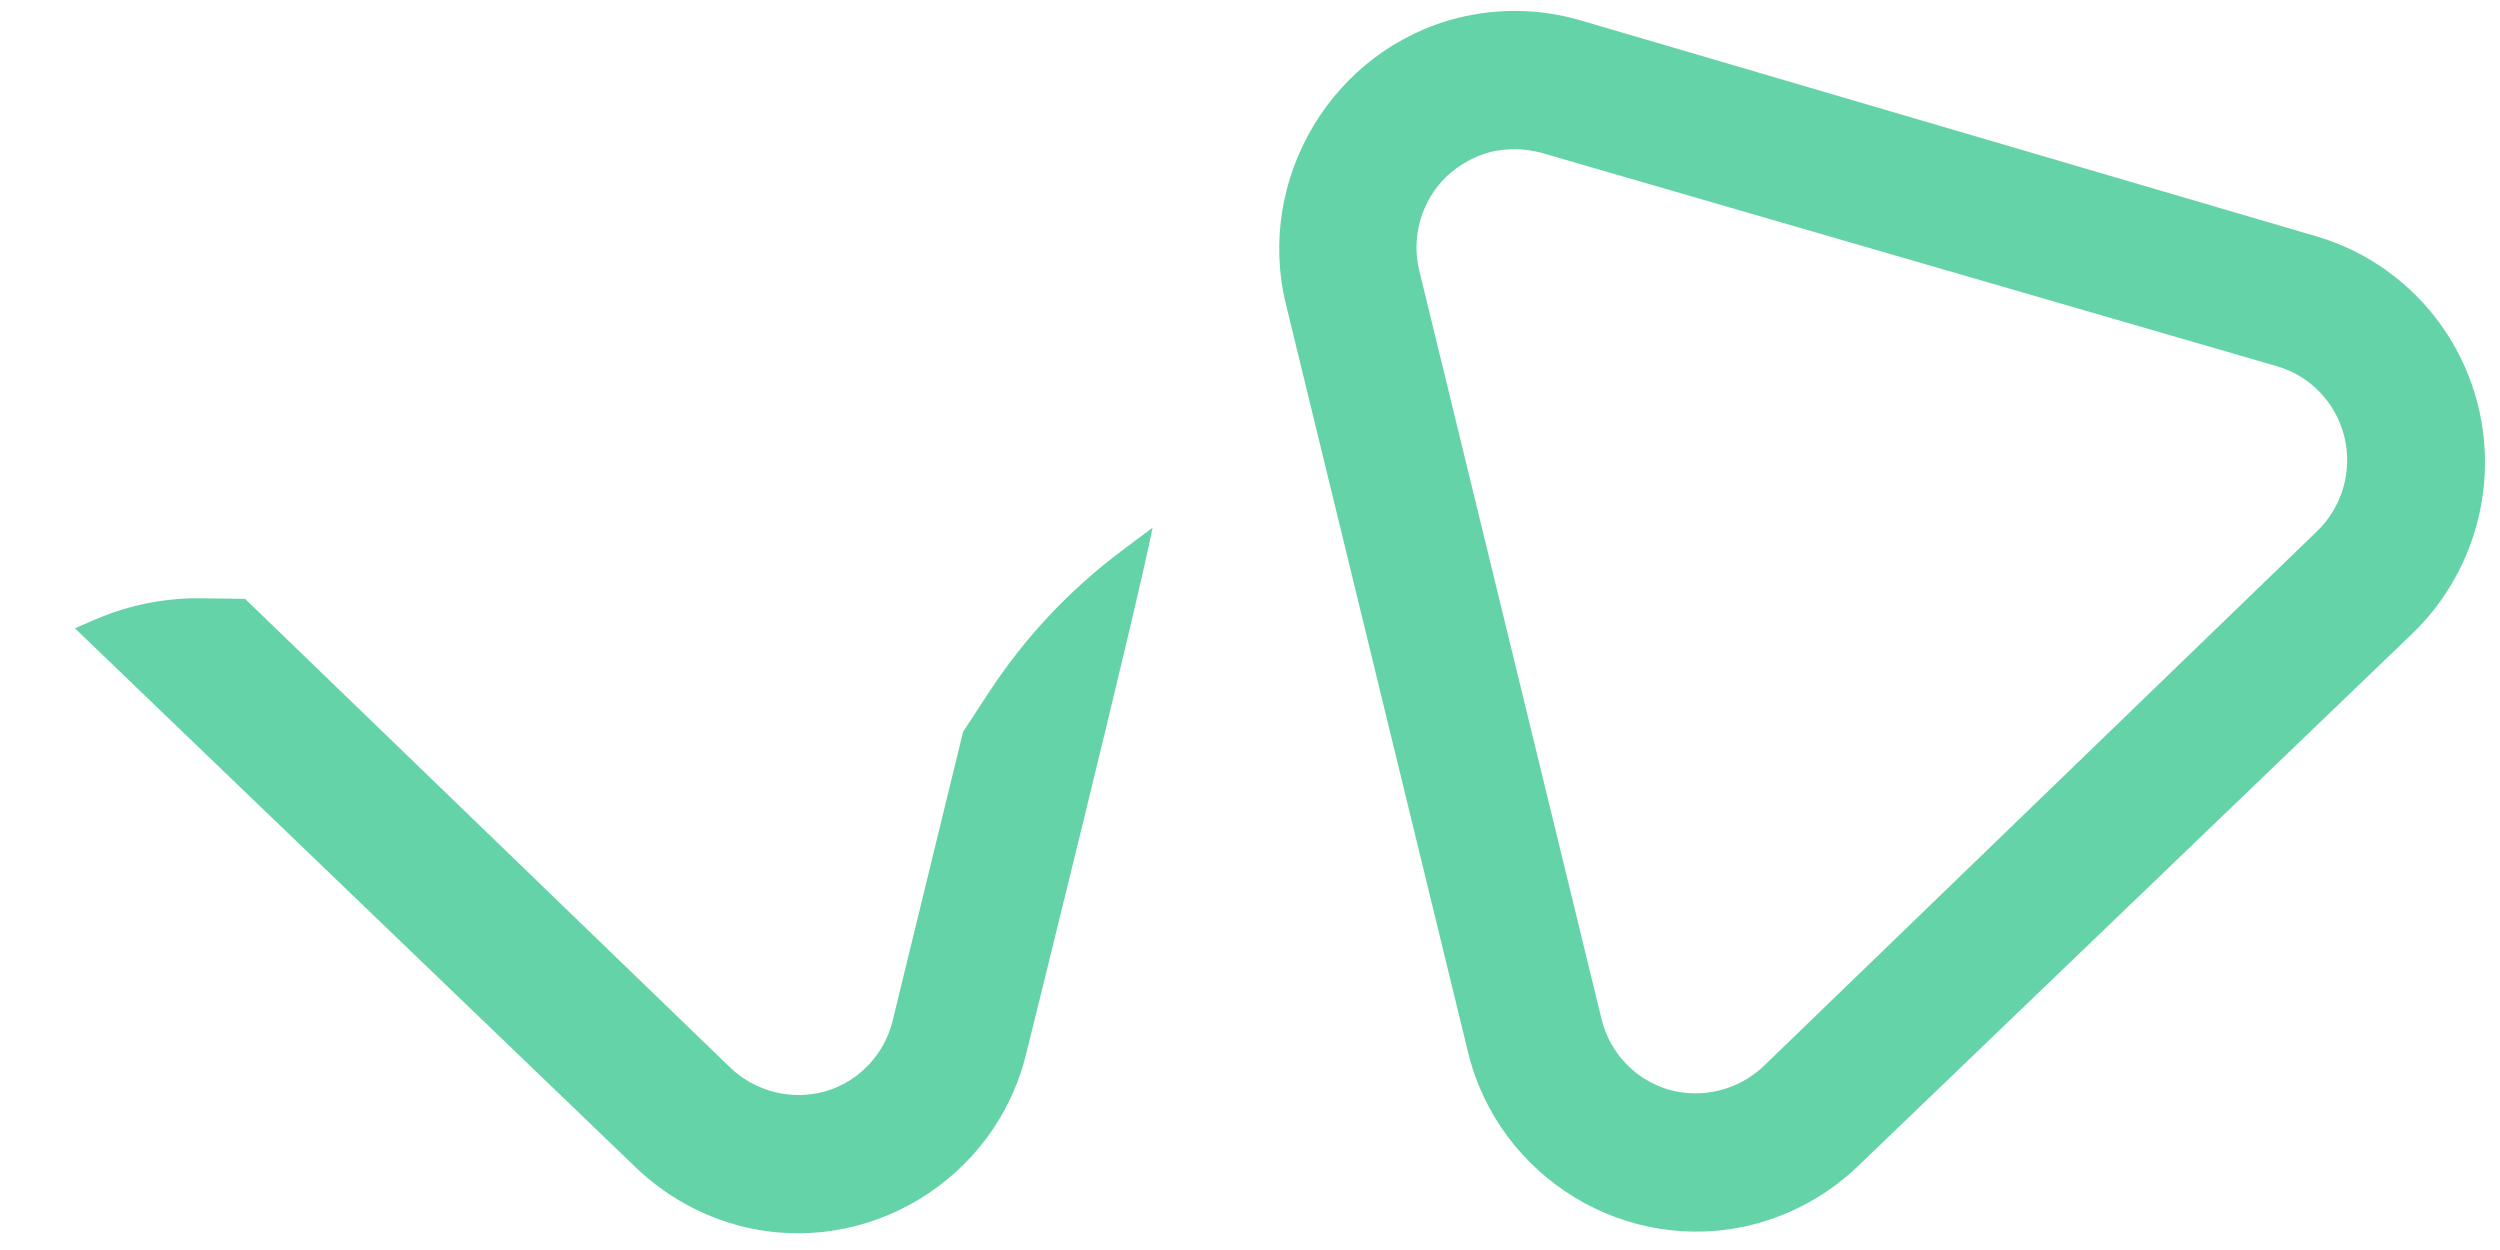
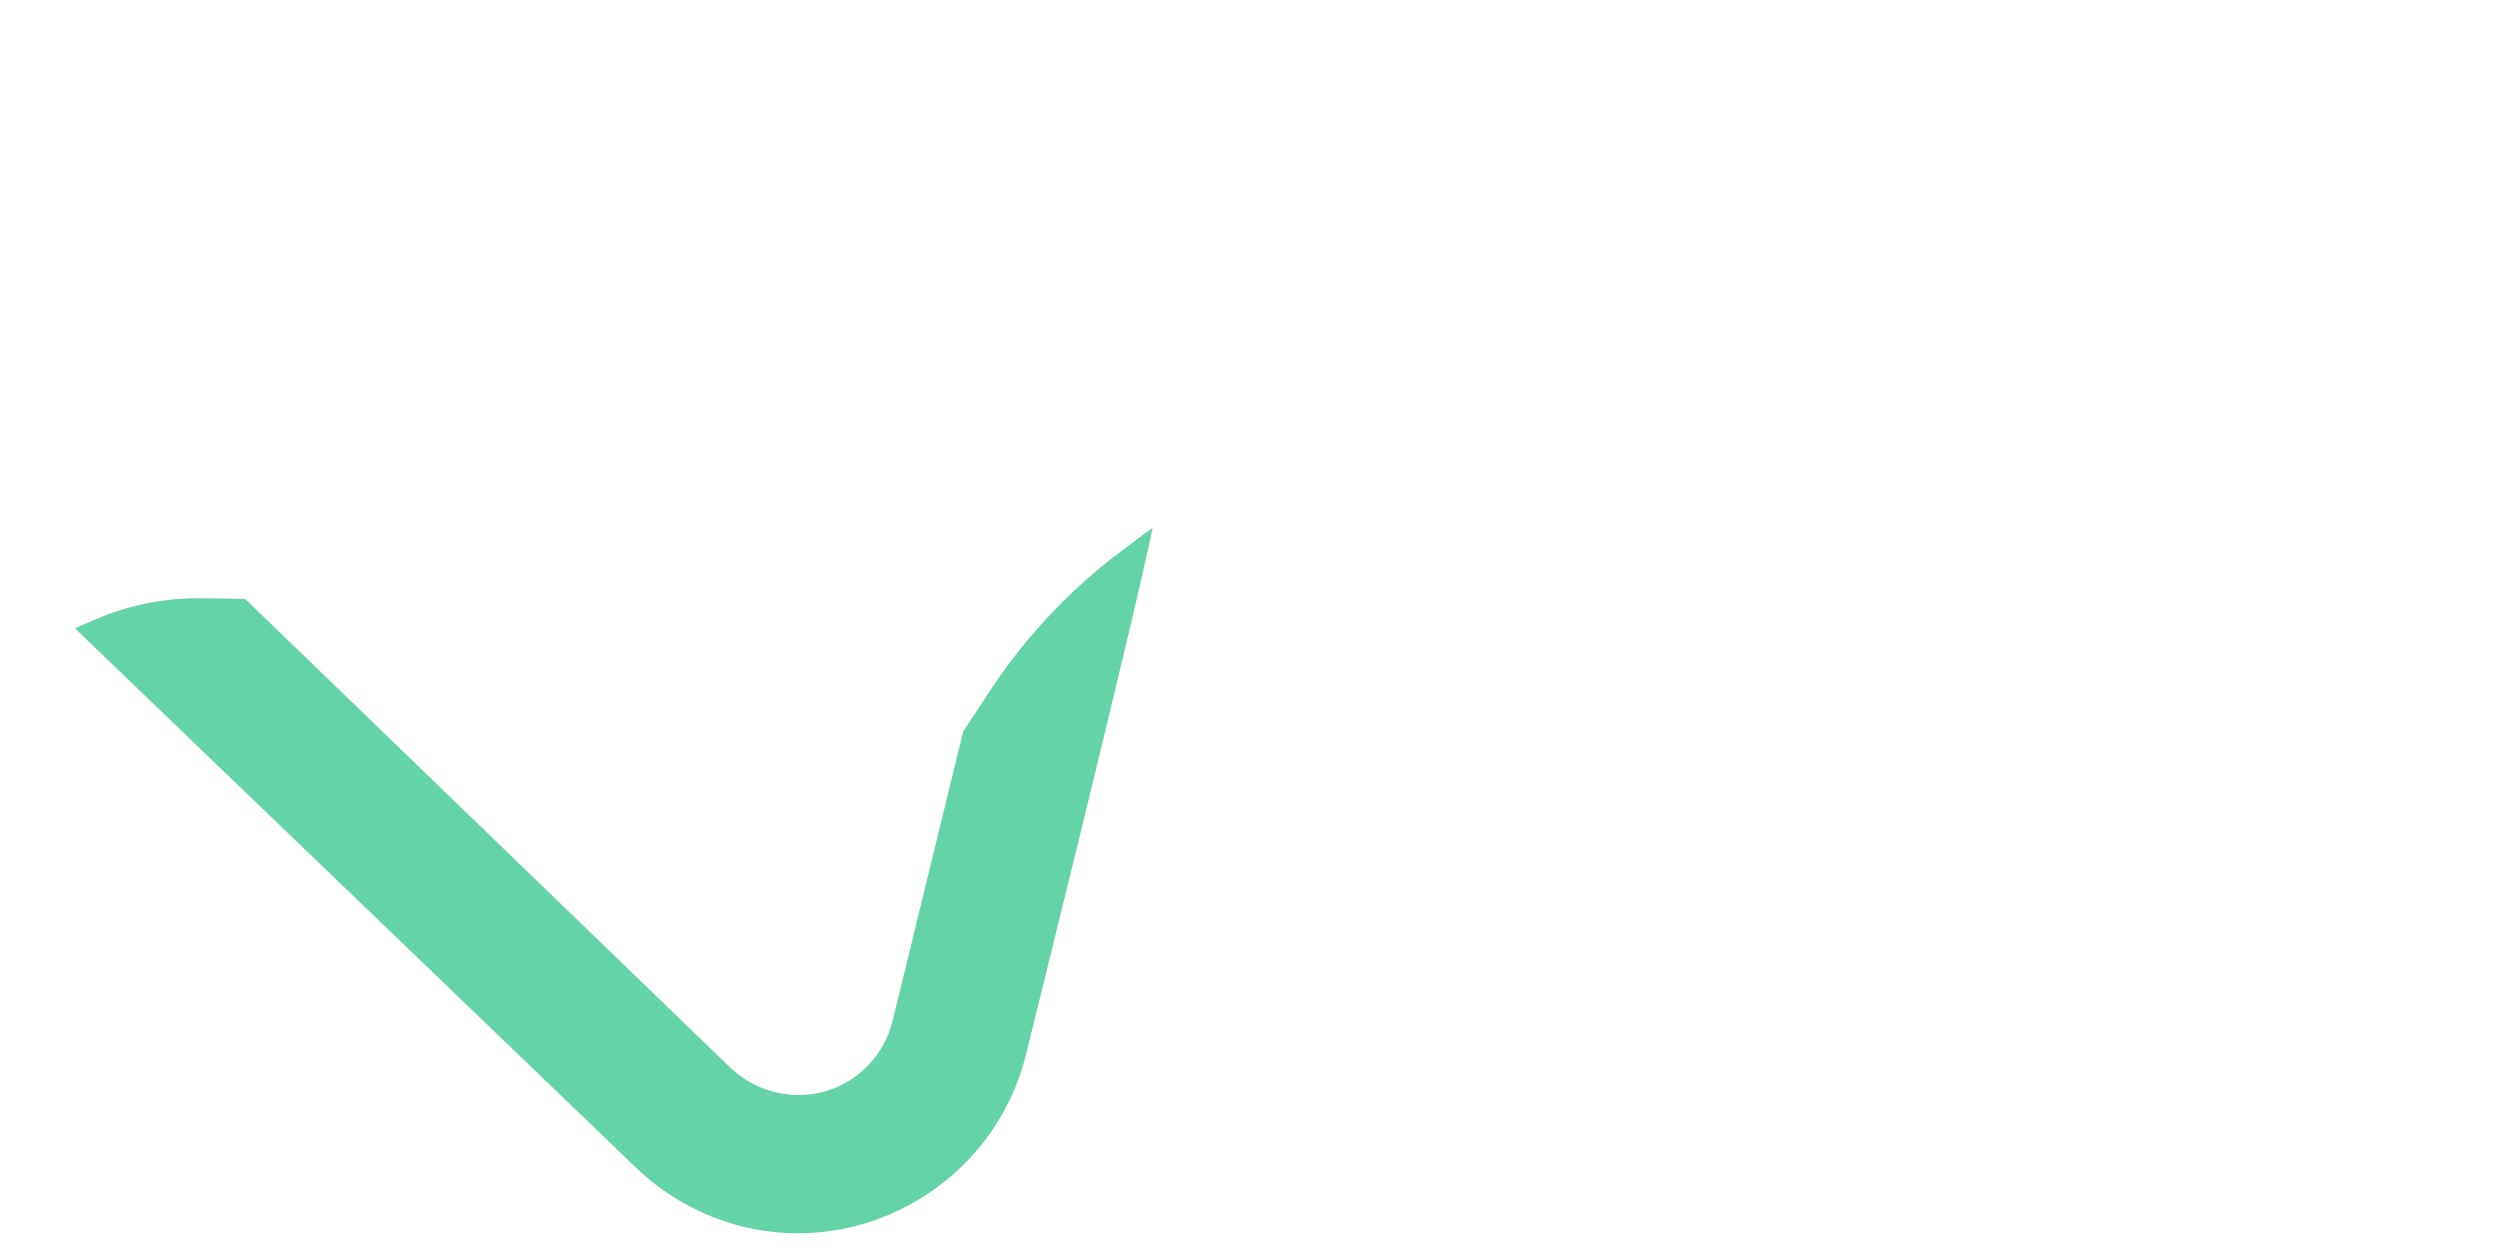
<svg xmlns="http://www.w3.org/2000/svg" xmlns:ns1="http://sodipodi.sourceforge.net/DTD/sodipodi-0.dtd" xmlns:ns2="http://www.inkscape.org/namespaces/inkscape" width="100%" height="100%" viewBox="0 0 70 35" version="1.1" xml:space="preserve" style="fill-rule:evenodd;clip-rule:evenodd;stroke-linejoin:round;stroke-miterlimit:2;" id="svg16" ns1:docname="whisplay.svg" ns2:version="1.2.2 (b0a8486541, 2022-12-01)">
  <defs id="defs20" />
  <ns1:namedview id="namedview18" pagecolor="#ffffff" bordercolor="#000000" borderopacity="0.25" ns2:showpageshadow="2" ns2:pageopacity="0.0" ns2:pagecheckerboard="0" ns2:deskcolor="#d1d1d1" showgrid="false" ns2:zoom="3.9255122" ns2:cx="-4.5853889" ns2:cy="12.482448" ns2:window-width="1920" ns2:window-height="1008" ns2:window-x="0" ns2:window-y="0" ns2:window-maximized="1" ns2:current-layer="g14" />
  <g id="g14">
-     <path d="M64.849,6.615L44.234,0.564C43.125,0.243 41.951,0.221 40.83,0.5C37.326,1.374 35.147,4.993 36.005,8.515C36.01,8.538 36.016,8.562 36.022,8.586L41.106,29.465C41.964,32.987 45.554,35.167 49.059,34.293C50.179,34.012 51.209,33.438 52.043,32.633L67.556,17.73C69.248,16.092 69.949,13.666 69.392,11.377C68.834,9.089 67.1,7.271 64.849,6.615ZM64.879,14.873L49.384,29.85C48.676,30.523 47.667,30.774 46.731,30.512C45.795,30.241 45.074,29.485 44.843,28.533L39.74,7.58C39.508,6.628 39.8,5.619 40.504,4.939C40.854,4.611 41.28,4.375 41.744,4.252C42.211,4.145 42.695,4.154 43.157,4.278L63.754,10.254C64.69,10.525 65.411,11.281 65.643,12.233C65.875,13.185 65.583,14.193 64.879,14.873Z" style="fill:#64d3a7;fill-rule:nonzero;fill-opacity:1" id="path4" />
    <g transform="matrix(1.744,0,0,1.049,-16.123,-2.187)" id="g12">
      <path d="m 27.75,16.168 c -0.243,2.075 -2.031,14.051 -2.031,14.051 -0.492,3.356 -2.551,5.434 -4.561,4.601 -0.642,-0.269 -1.233,-0.815 -1.711,-1.583 l -9,-14.382 c 0,0 0.142,-0.102 0.326,-0.234 0.54,-0.388 1.123,-0.581 1.711,-0.567 0.362,0.008 0.696,0.016 0.696,0.016 l 7.792,12.516 c 0.406,0.641 0.984,0.88 1.521,0.63 0.537,-0.258 0.95,-0.978 1.083,-1.885 l 1.131,-7.712 c 0,0 0.186,-0.473 0.417,-1.059 0.57,-1.449 1.288,-2.722 2.121,-3.762 0.285,-0.355 0.505,-0.63 0.505,-0.63 z" style="mix-blend-mode:normal;fill:#64d3a7;fill-opacity:1;stroke-width:1;stroke-dasharray:none" id="path6" />
    </g>
  </g>
</svg>